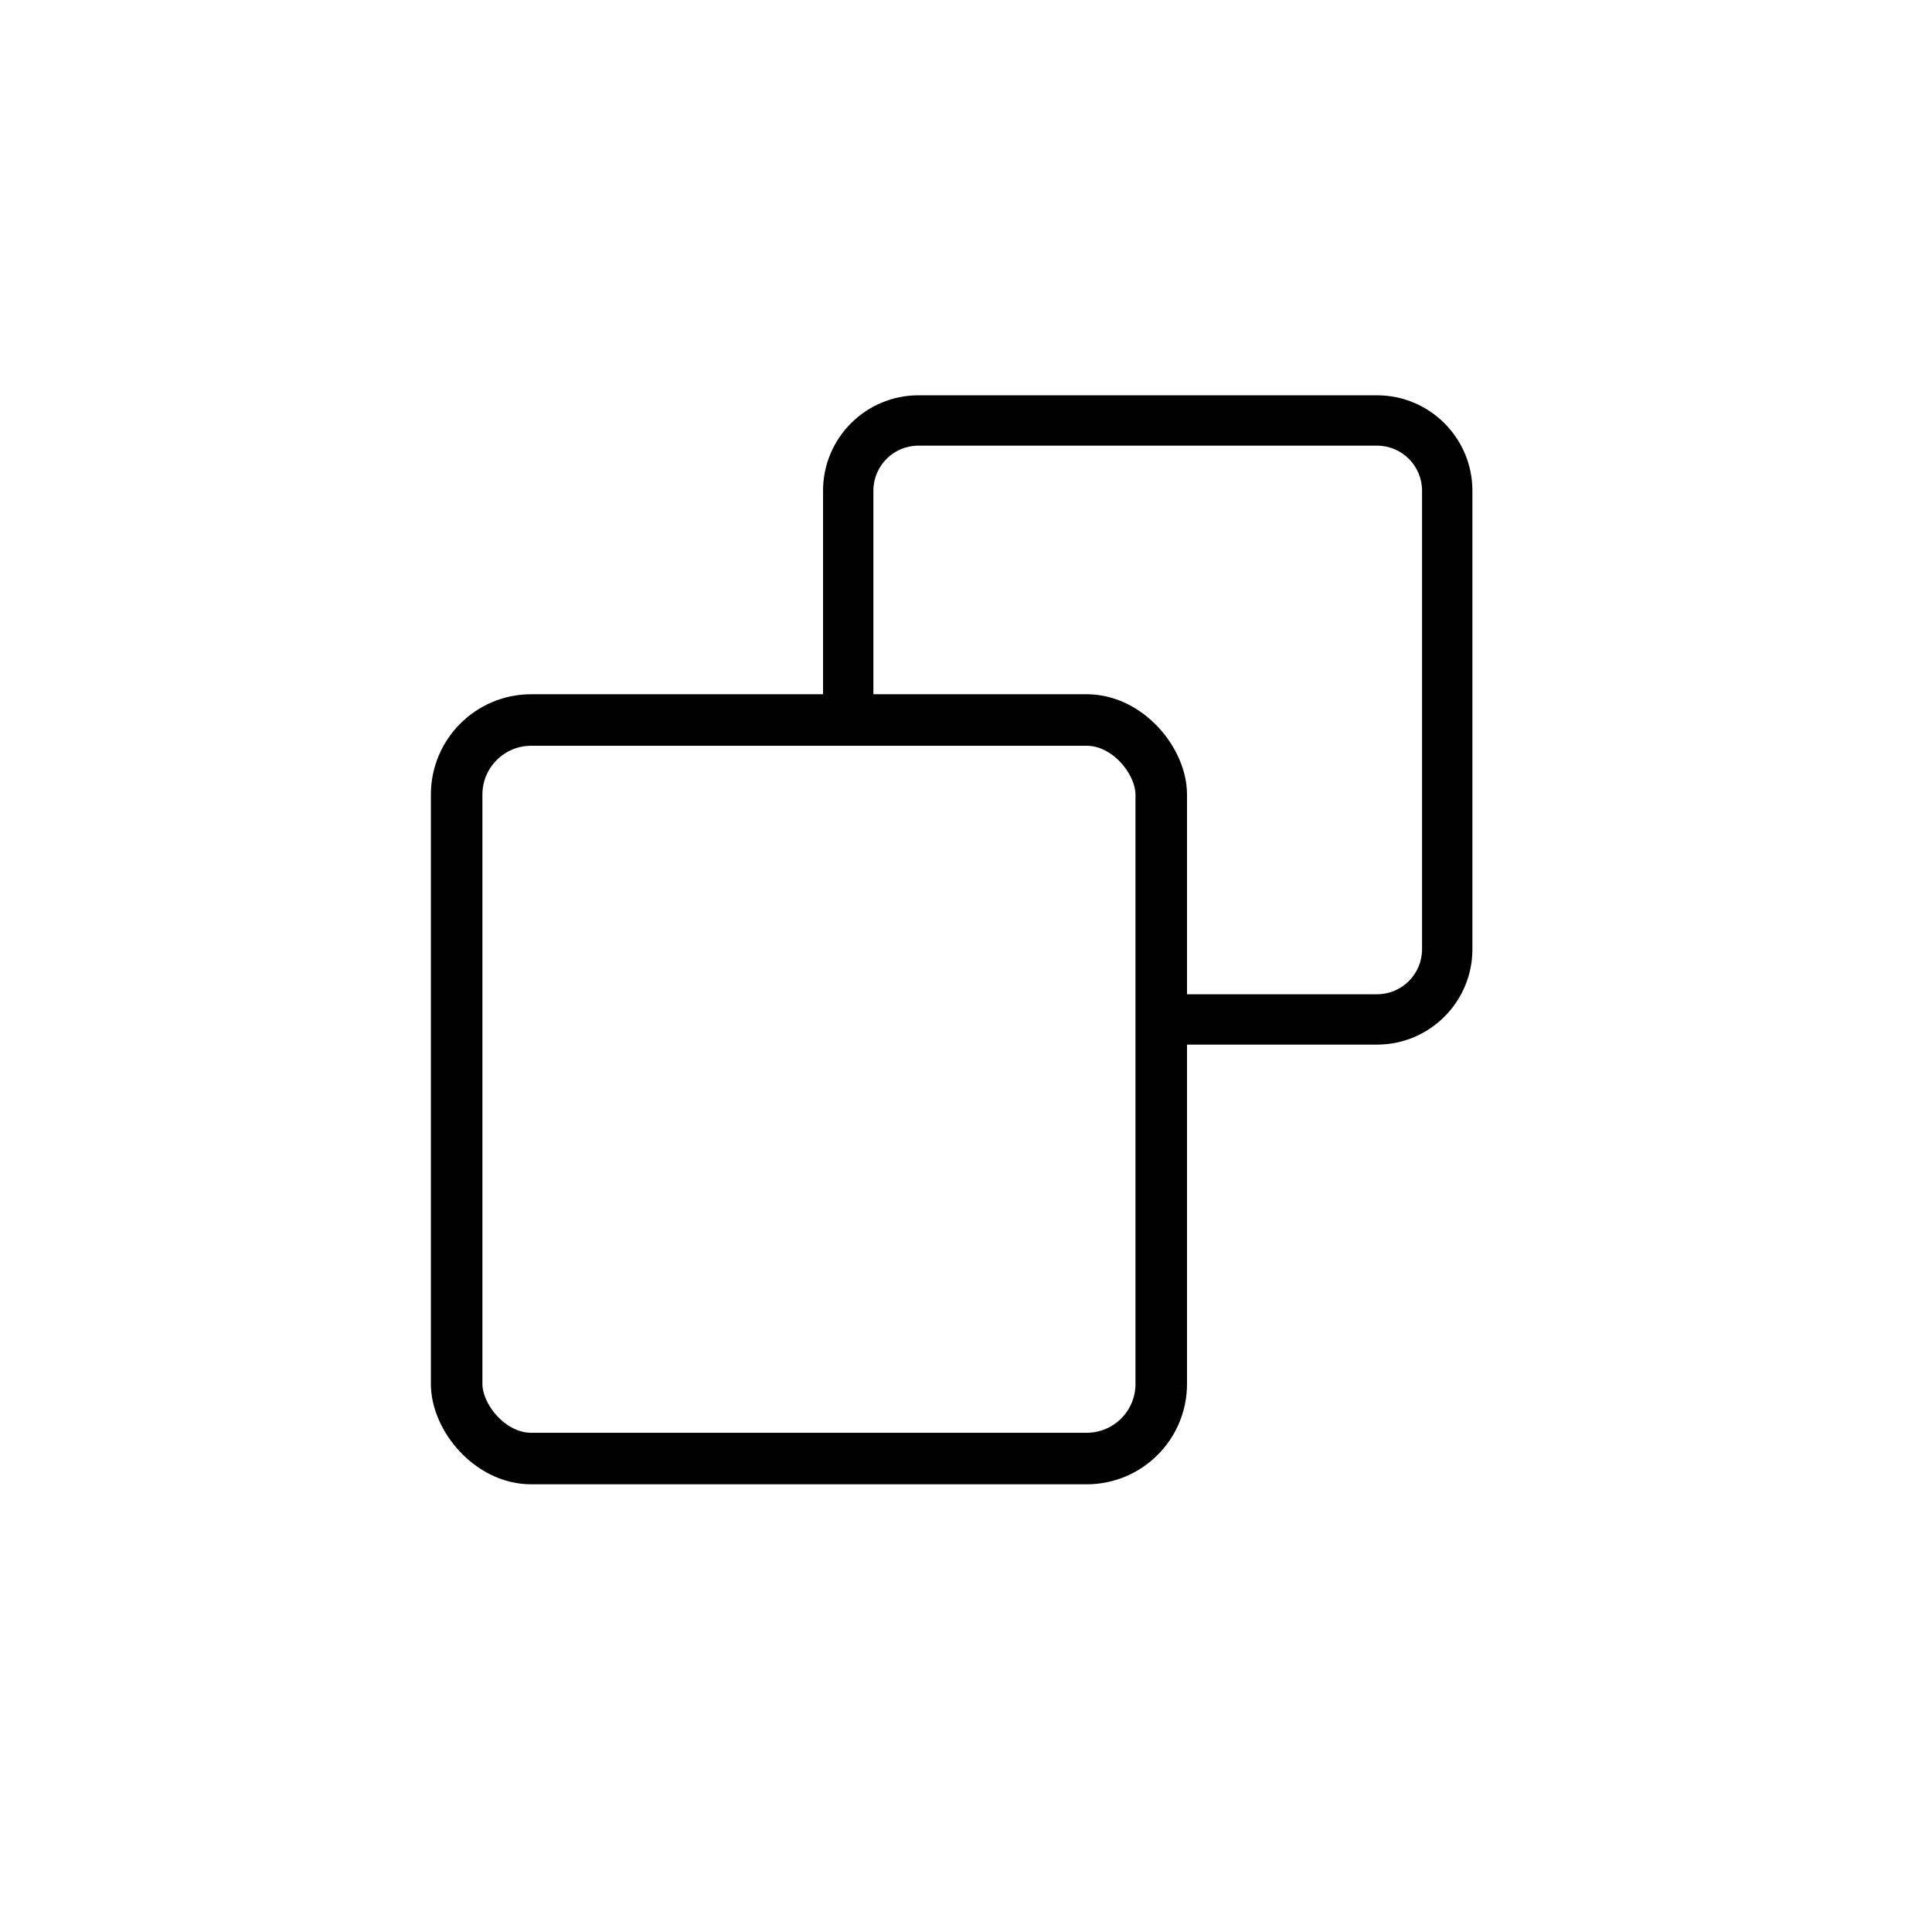
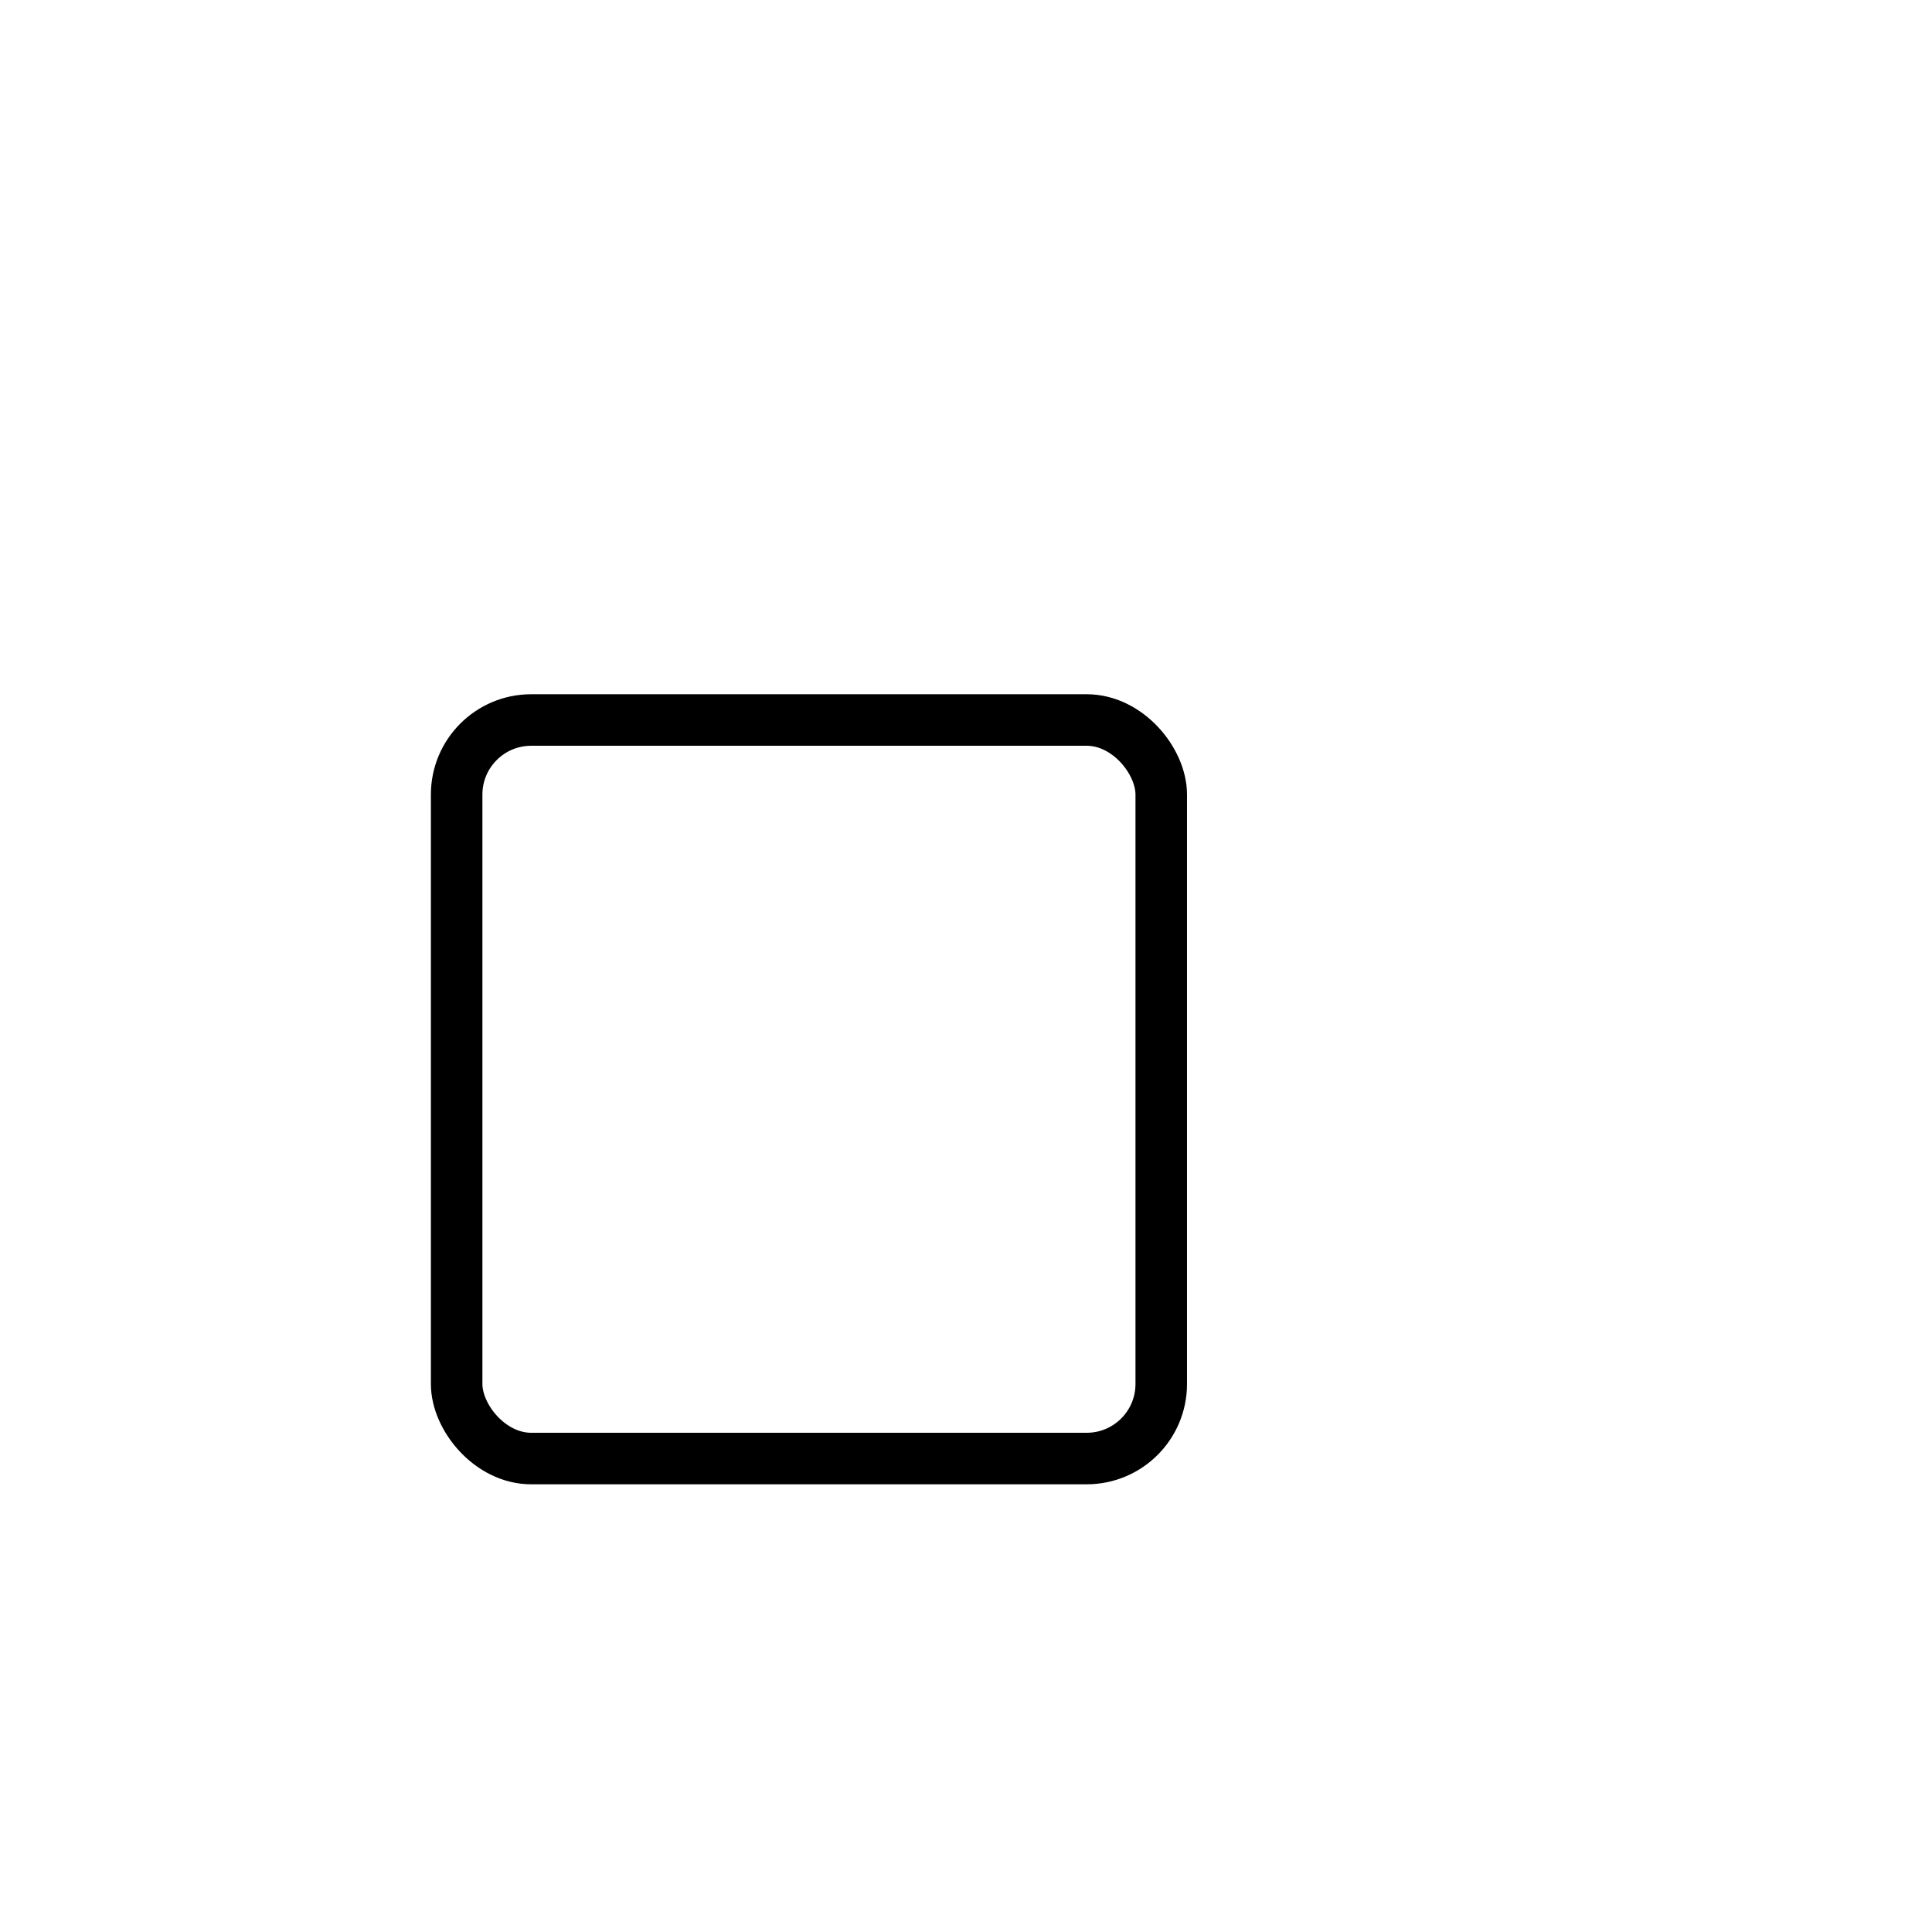
<svg xmlns="http://www.w3.org/2000/svg" id="_레이어_1" data-name="레이어_1" version="1.1" viewBox="0 0 425.2 425.2">
  <defs>
    <style>
      .st0 {
        fill: none;
        stroke: #000;
        stroke-miterlimit: 10;
        stroke-width: 11.34px;
      }
    </style>
  </defs>
  <rect class="st0" x="100.5" y="158.46" width="155.07" height="162.54" rx="16.41" ry="16.41" />
-   <path d="M303.07,87h-100.95c-11.57,0-20.98,9.41-20.98,20.98v48.15h11.08v-48.15c0-5.46,4.44-9.9,9.9-9.9h100.95c5.46,0,9.9,4.44,9.9,9.9v100.94c0,5.46-4.44,9.9-9.9,9.9h-44.24v11.08h44.24c11.57,0,20.98-9.41,20.98-20.98v-100.94c0-11.57-9.41-20.98-20.98-20.98Z" />
</svg>